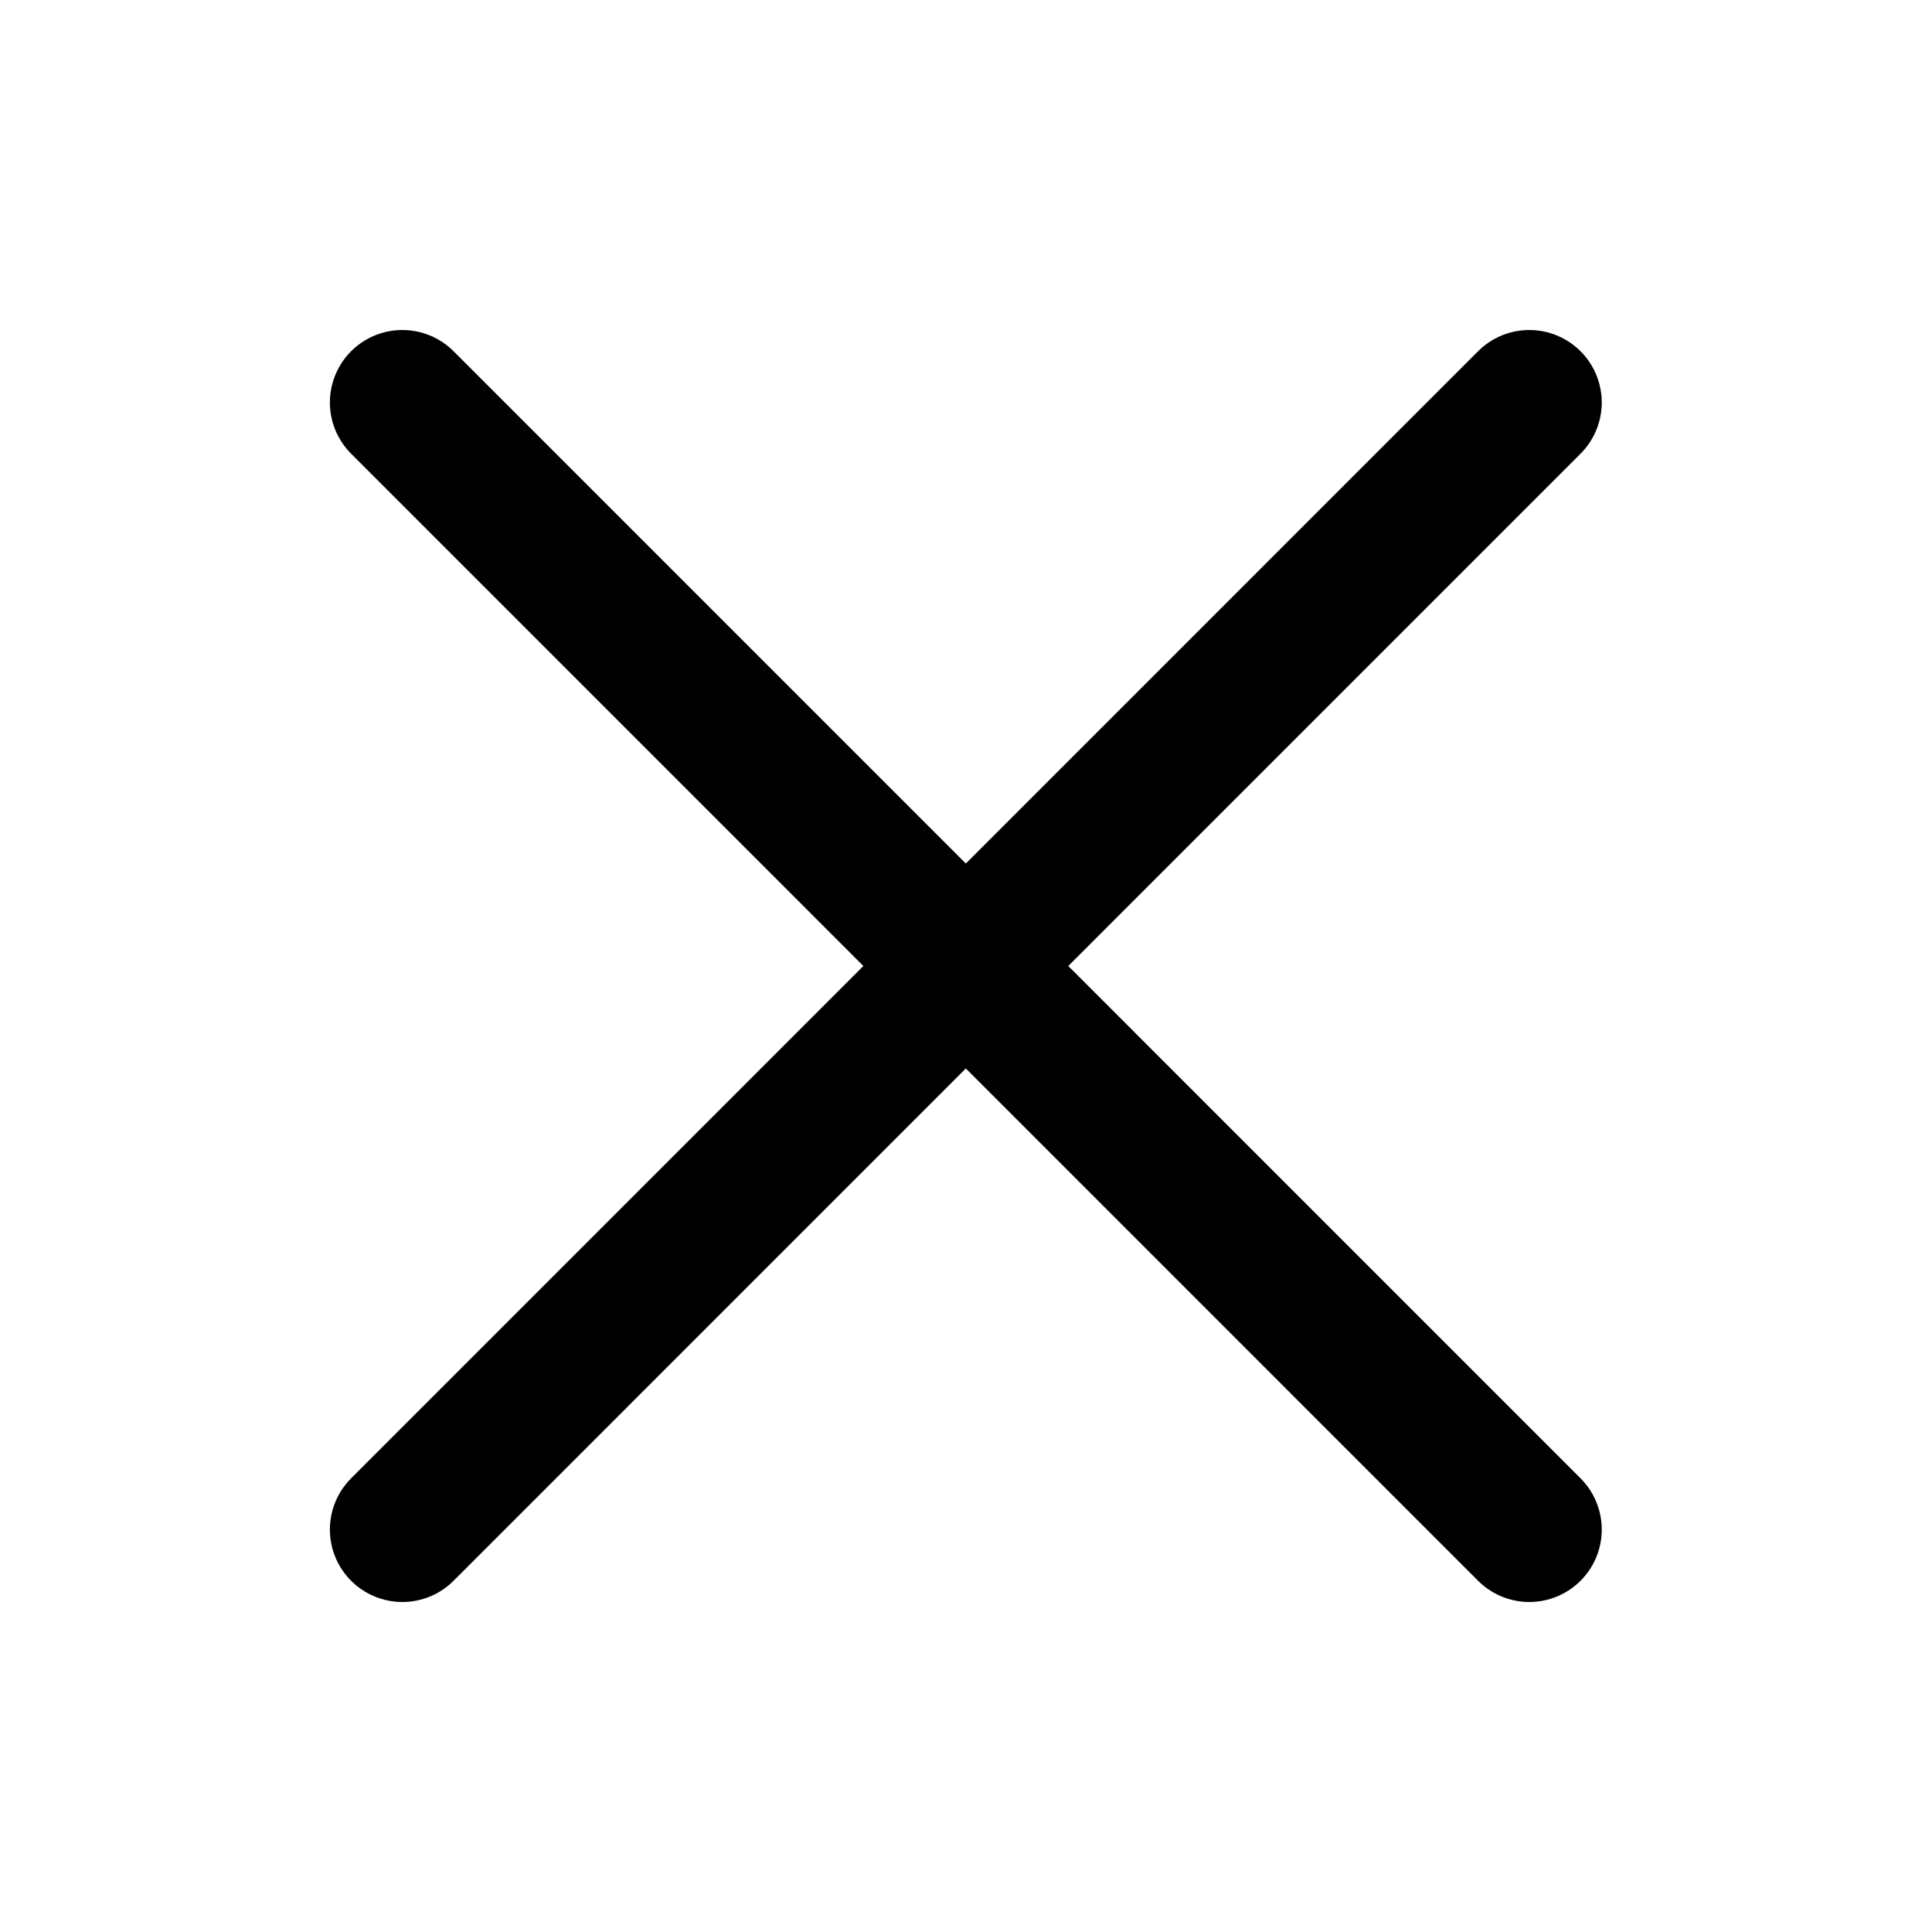
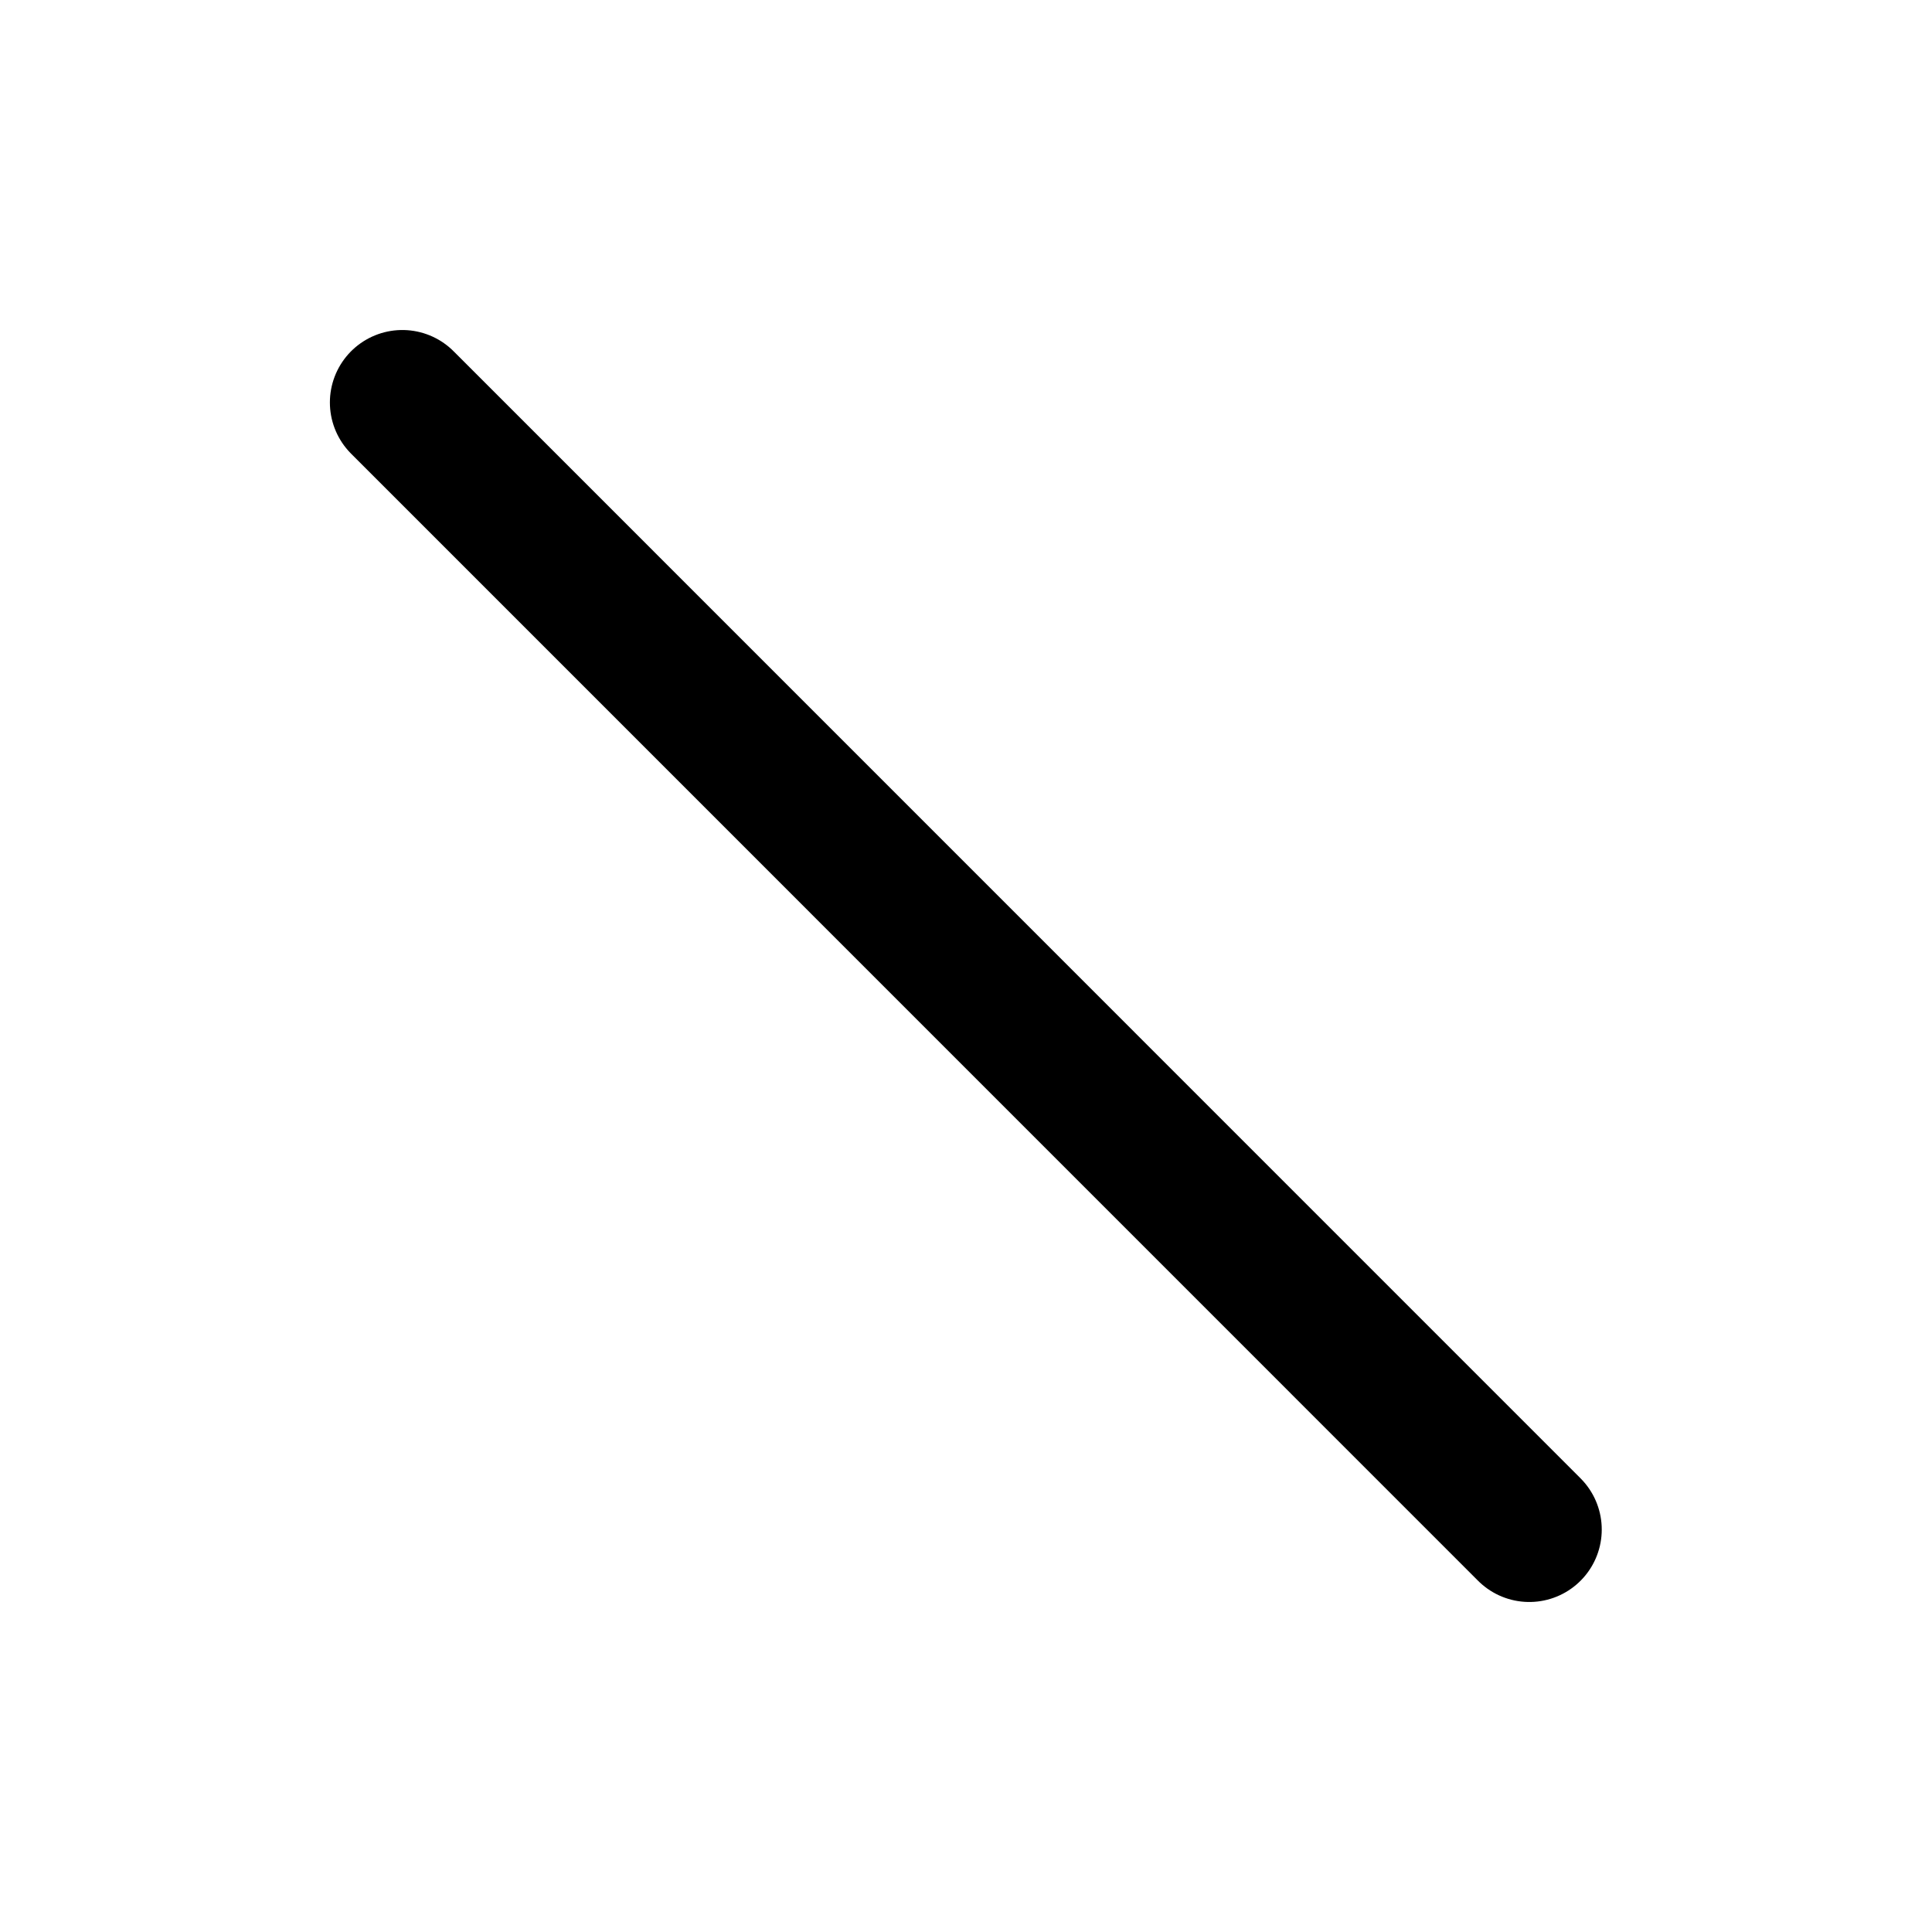
<svg xmlns="http://www.w3.org/2000/svg" width="16" height="16" viewBox="0 0 16 16" fill="none">
-   <path d="M12.665 3.333L3.332 12.667M3.332 3.333L12.665 12.667" stroke="black" stroke-width="1.2" stroke-linecap="round" stroke-linejoin="round" />
+   <path d="M12.665 3.333M3.332 3.333L12.665 12.667" stroke="black" stroke-width="1.2" stroke-linecap="round" stroke-linejoin="round" />
</svg>